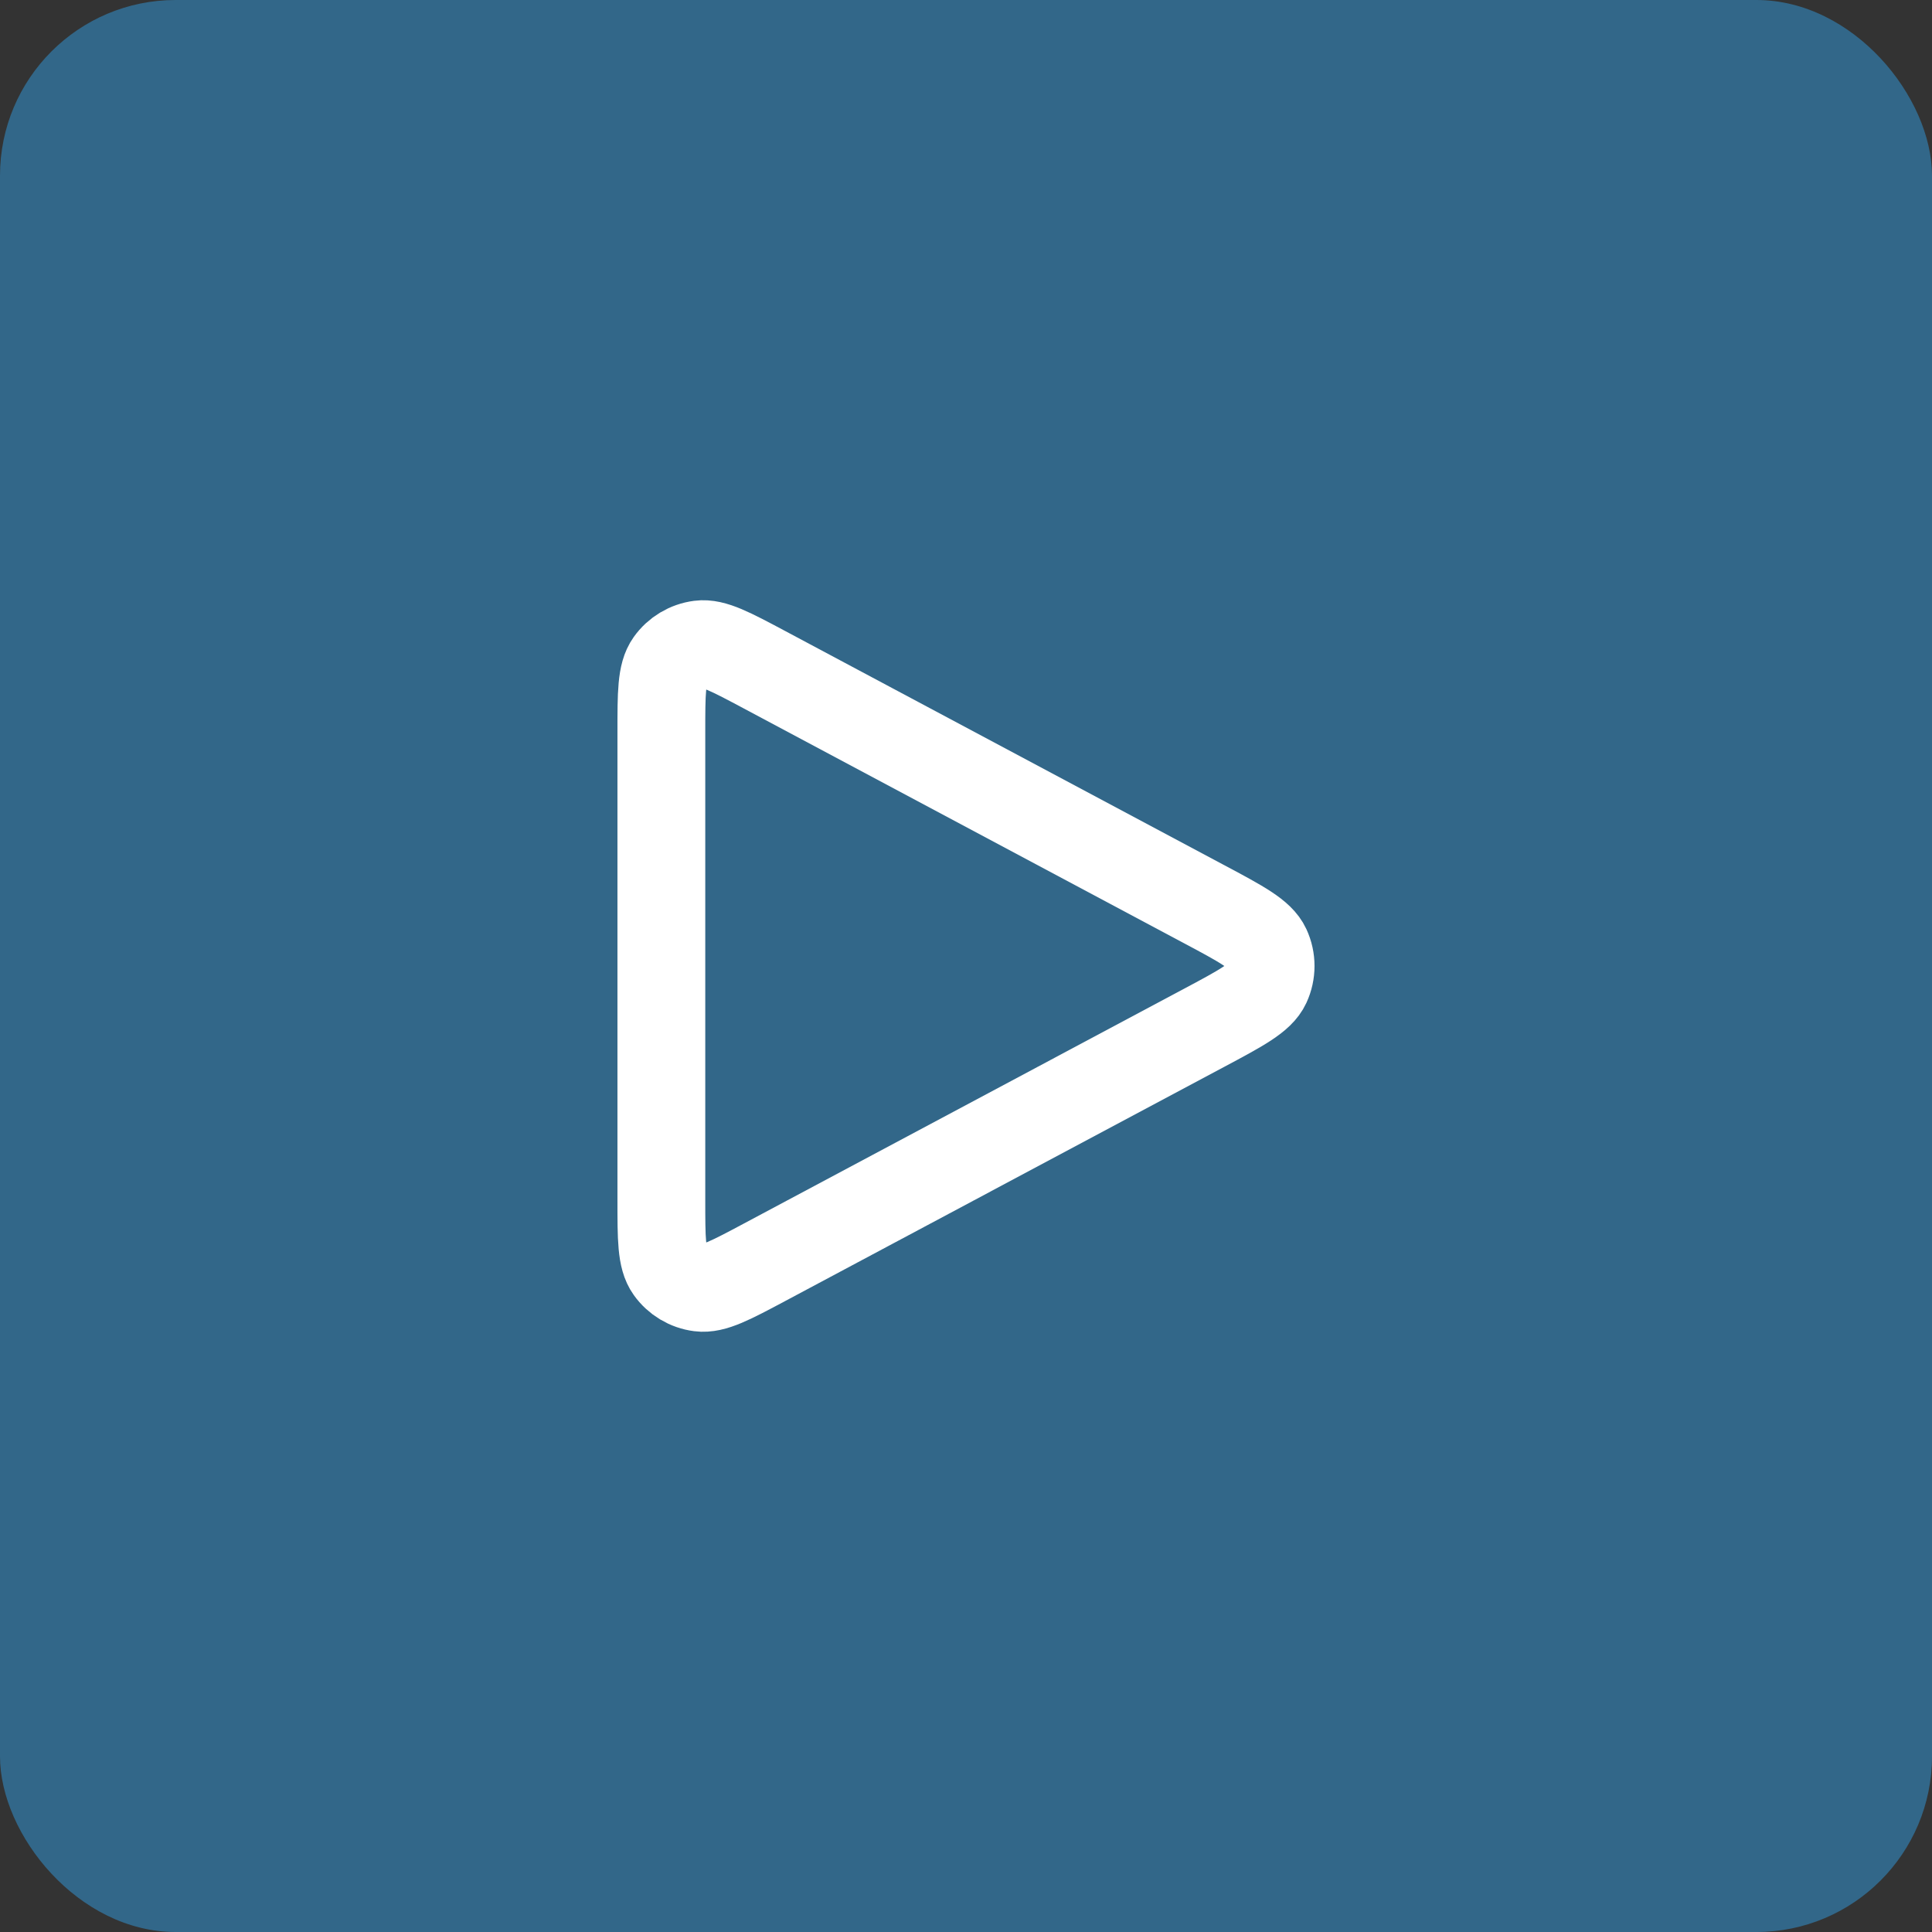
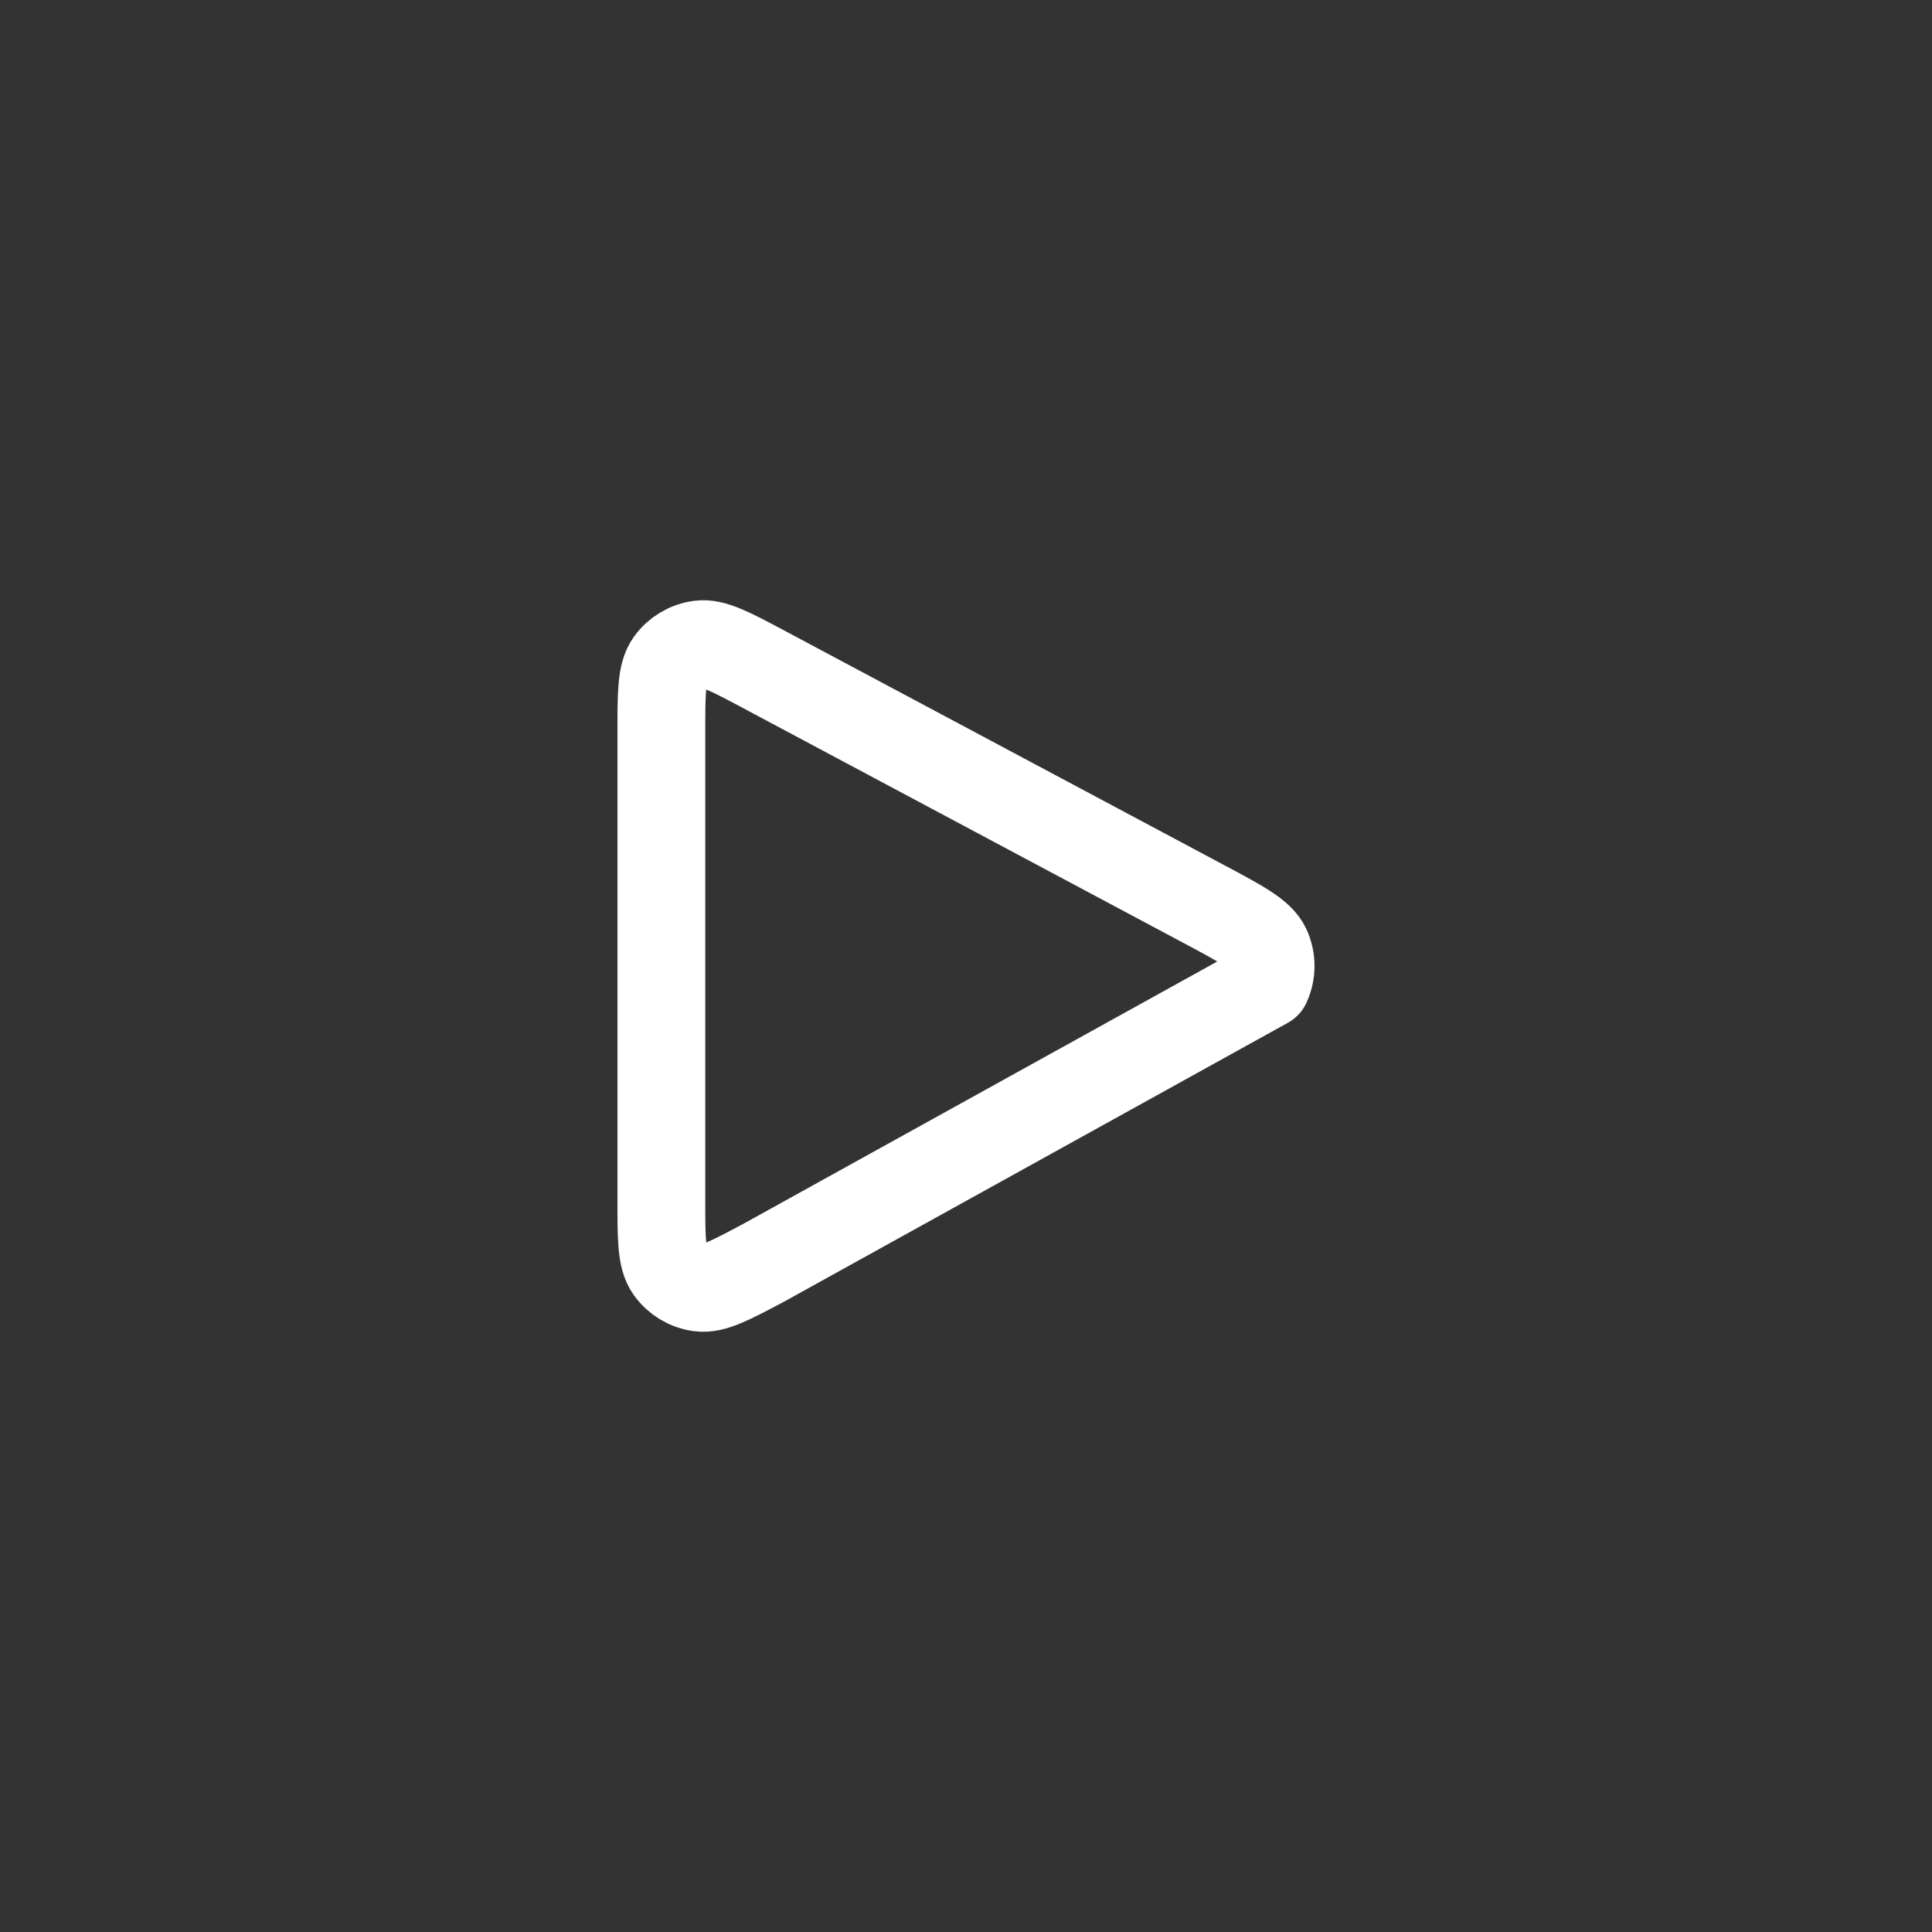
<svg xmlns="http://www.w3.org/2000/svg" width="44" height="44" viewBox="0 0 44 44" fill="none">
  <rect x="0" y="0" width="44" height="44" fill="#333333" stroke="none" />
-   <rect width="44" height="44" rx="4" fill="#326789" />
-   <path d="M15.062 27.334V16.667C15.062 15.788 15.062 15.348 15.248 15.087C15.409 14.86 15.658 14.711 15.935 14.675C16.251 14.634 16.64 14.842 17.415 15.255L27.415 20.588L27.419 20.59C28.276 21.047 28.704 21.276 28.845 21.581C28.968 21.846 28.968 22.153 28.845 22.419C28.704 22.724 28.274 22.954 27.415 23.412L17.415 28.746C16.639 29.16 16.251 29.366 15.935 29.325C15.658 29.29 15.409 29.14 15.248 28.913C15.062 28.653 15.062 28.213 15.062 27.334Z" stroke="white" stroke-width="2" stroke-linecap="round" stroke-linejoin="round" />
+   <path d="M15.062 27.334V16.667C15.062 15.788 15.062 15.348 15.248 15.087C15.409 14.86 15.658 14.711 15.935 14.675C16.251 14.634 16.64 14.842 17.415 15.255L27.415 20.588L27.419 20.59C28.276 21.047 28.704 21.276 28.845 21.581C28.968 21.846 28.968 22.153 28.845 22.419L17.415 28.746C16.639 29.16 16.251 29.366 15.935 29.325C15.658 29.29 15.409 29.14 15.248 28.913C15.062 28.653 15.062 28.213 15.062 27.334Z" stroke="white" stroke-width="2" stroke-linecap="round" stroke-linejoin="round" />
</svg>